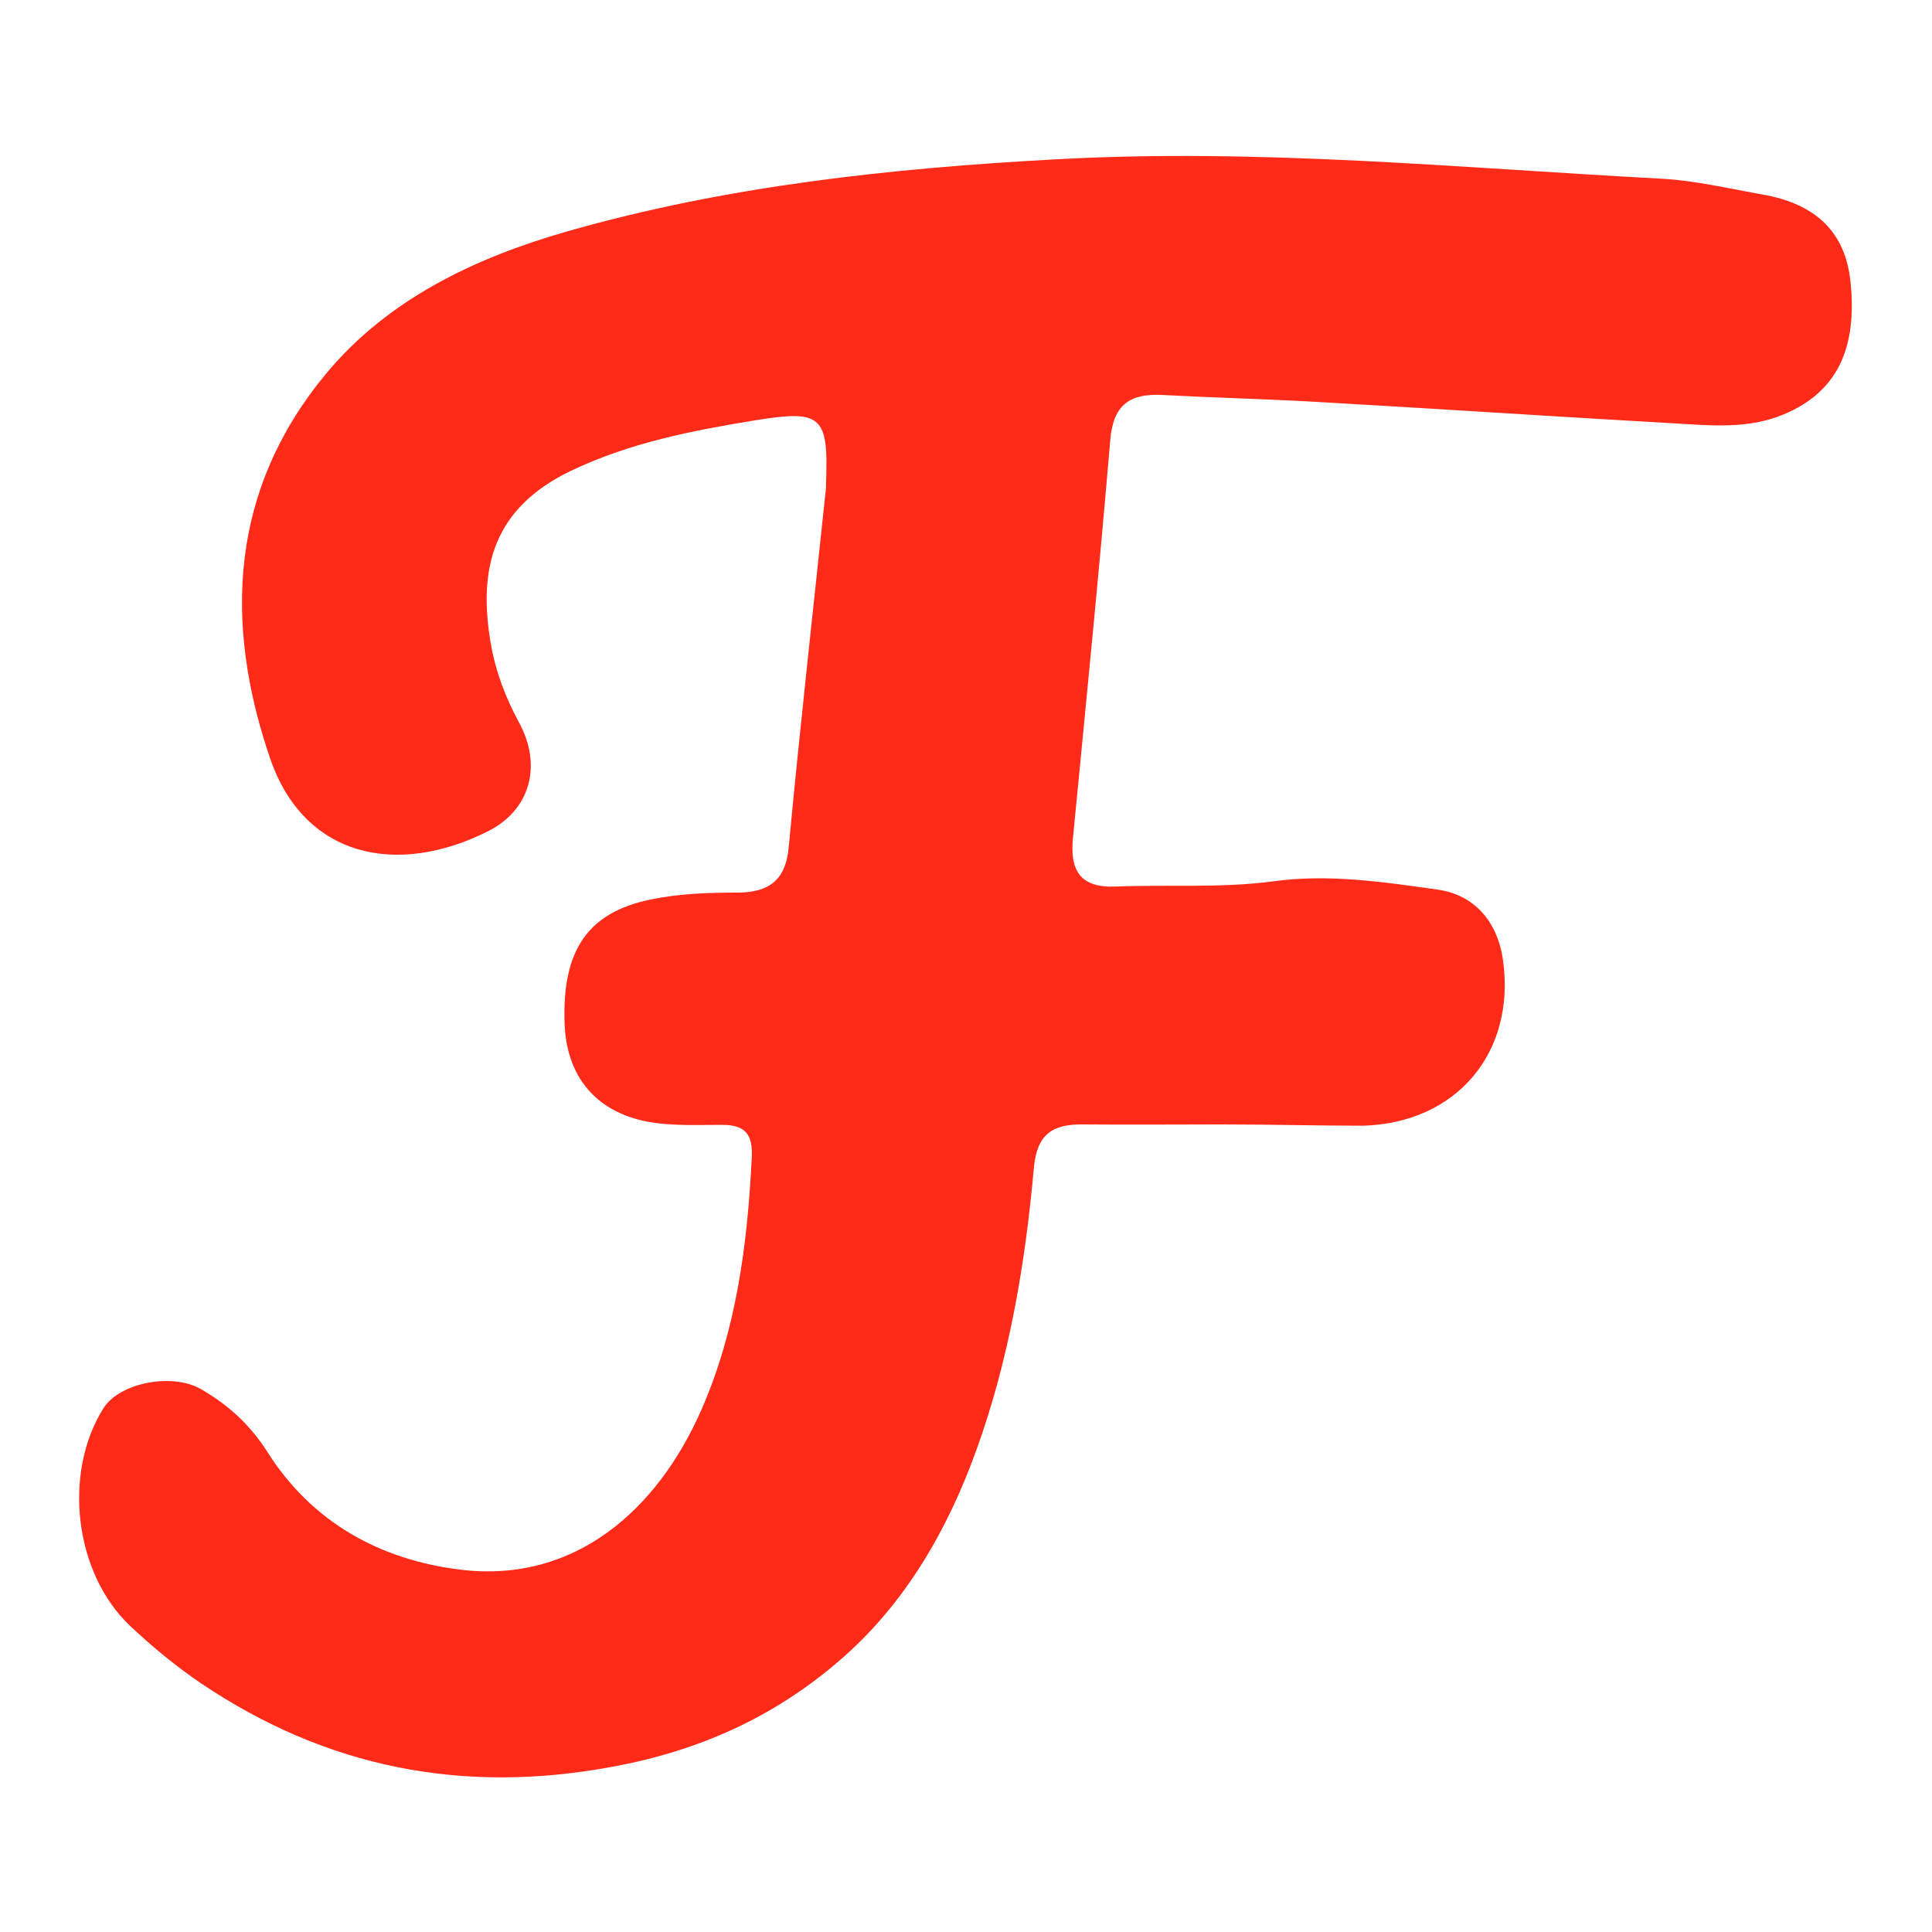
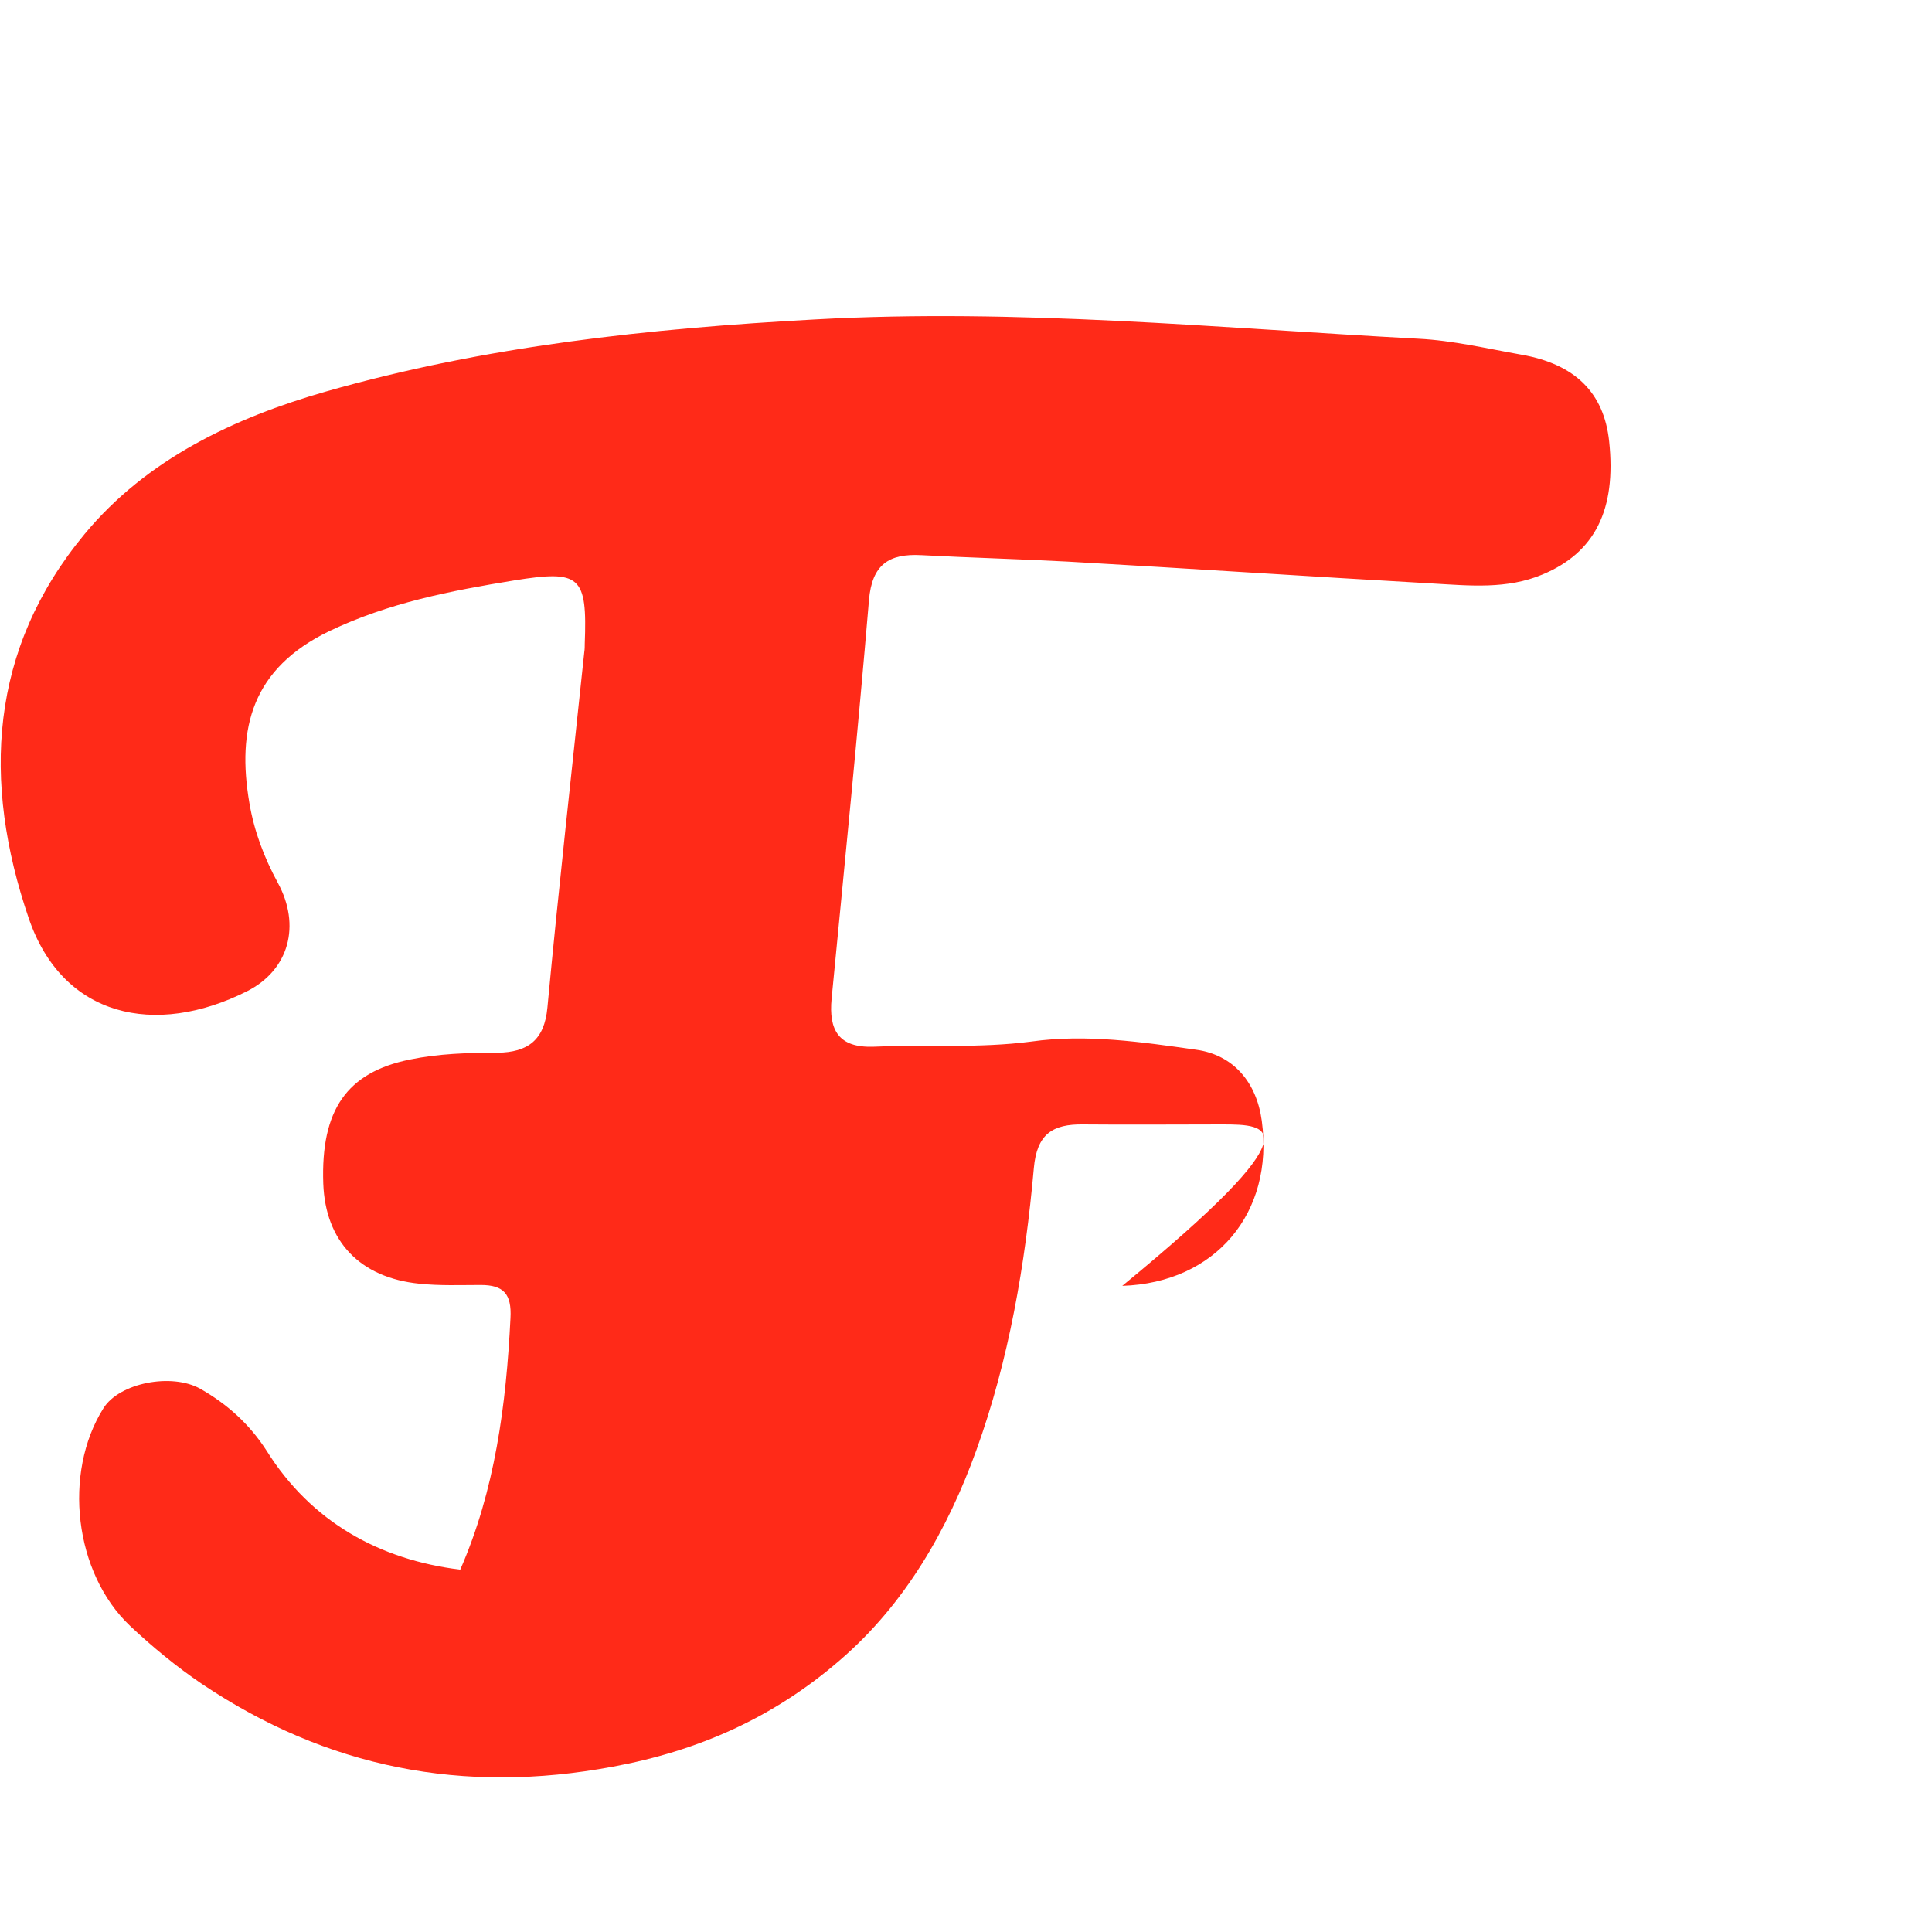
<svg xmlns="http://www.w3.org/2000/svg" id="Layer_1" x="0px" y="0px" viewBox="0 0 450 450" style="enable-background:new 0 0 450 450;" xml:space="preserve">
  <style type="text/css">	.st0{fill:#FF2A18;}</style>
-   <path class="st0" d="M284.6,261.9c-10.8,0-21.5,0.1-32.3,0c-7.1-0.1-10.8,2.2-11.5,10.2c-2,22.4-5.8,44.7-13.4,65.7 c-6.6,18.3-16.5,35.8-31.9,49c-15.3,13.2-32.7,21-52.8,24.7c-34.8,6.5-66.5,0.3-95.7-19.3c-5.9-4-11.5-8.6-16.7-13.5 c-13-12.3-15.7-35.6-6.2-50.7c3.7-5.9,15.9-8.3,22.6-4.5c6.3,3.6,11.4,8.2,15.4,14.4c10.4,16.6,26.3,25.4,45.1,27.7 c26.9,3.3,46.1-14.2,56.2-37.3c8.1-18.5,10.7-38.4,11.7-58.6c0.3-5.6-1.6-7.7-6.9-7.7c-4.8,0-9.6,0.2-14.3-0.3 c-13.9-1.4-21.9-9.9-22.4-23.3c-0.6-17.2,5.5-25.9,20.1-28.9c6.8-1.4,13.6-1.6,20.5-1.6c7-0.1,10.9-2.9,11.6-10.5 c2.6-27.7,5.7-55.3,8.6-82.9c0.1-0.6,0.1-1.2,0.1-1.8c0.6-15.9-1-17.3-16.5-14.8c-14.7,2.4-29.2,5.2-43,11.8 c-18,8.7-21.6,22.6-18.6,40.1c1.1,6.5,3.4,12.6,6.6,18.5c5.4,9.9,2.7,20.3-7.2,25.3c-21.3,10.7-42.9,6.1-50.8-17 c-10.9-31.9-9.2-62.7,13-89.5c14.5-17.5,34.9-27.1,56.2-33.2c37.1-10.6,75.3-14.7,114-16.8c47.1-2.6,93.7,2,140.5,4.5 c8,0.4,16,2.3,23.9,3.7c12.6,2.2,19.3,8.9,20.5,20.2c1.7,15.9-3.3,25.9-15.5,31c-8.3,3.5-17,2.6-25.7,2.1c-28.3-1.6-56.6-3.5-85-5.1 c-11.3-0.6-22.7-0.9-34-1.5c-7.6-0.4-11.5,2.2-12.2,10.5c-2.6,30.9-5.7,61.8-8.7,92.8c-0.7,7.3,1.6,11.5,9.8,11.2 c12.2-0.5,24.5,0.4,36.7-1.2c12.8-1.8,25.7,0.1,38.4,1.9c8.7,1.2,14.1,7.6,15.3,16.6c2.9,21.4-10.8,37.7-32.5,38.4 C306.8,262.2,295.7,261.9,284.6,261.9C284.6,261.9,284.6,261.9,284.6,261.9z" />
+   <path class="st0" d="M284.6,261.9c-10.8,0-21.5,0.1-32.3,0c-7.1-0.1-10.8,2.2-11.5,10.2c-2,22.4-5.8,44.7-13.4,65.7 c-6.6,18.3-16.5,35.8-31.9,49c-15.3,13.2-32.7,21-52.8,24.7c-34.8,6.5-66.5,0.3-95.7-19.3c-5.9-4-11.5-8.6-16.7-13.5 c-13-12.3-15.7-35.6-6.2-50.7c3.7-5.9,15.9-8.3,22.6-4.5c6.3,3.6,11.4,8.2,15.4,14.4c10.4,16.6,26.3,25.4,45.1,27.7 c8.1-18.5,10.7-38.4,11.7-58.6c0.3-5.6-1.6-7.7-6.9-7.7c-4.8,0-9.6,0.2-14.3-0.3 c-13.9-1.4-21.9-9.9-22.4-23.3c-0.6-17.2,5.5-25.9,20.1-28.9c6.8-1.4,13.6-1.6,20.5-1.6c7-0.1,10.9-2.9,11.6-10.5 c2.6-27.7,5.7-55.3,8.6-82.9c0.1-0.6,0.1-1.2,0.1-1.8c0.6-15.9-1-17.3-16.5-14.8c-14.7,2.4-29.2,5.2-43,11.8 c-18,8.7-21.6,22.6-18.6,40.1c1.1,6.5,3.4,12.6,6.6,18.5c5.4,9.9,2.7,20.3-7.2,25.3c-21.3,10.7-42.9,6.1-50.8-17 c-10.9-31.9-9.2-62.7,13-89.5c14.5-17.5,34.9-27.1,56.2-33.2c37.1-10.6,75.3-14.7,114-16.8c47.1-2.6,93.7,2,140.5,4.5 c8,0.4,16,2.3,23.9,3.7c12.6,2.2,19.3,8.9,20.5,20.2c1.7,15.9-3.3,25.9-15.5,31c-8.3,3.5-17,2.6-25.7,2.1c-28.3-1.6-56.6-3.5-85-5.1 c-11.3-0.6-22.7-0.9-34-1.5c-7.6-0.4-11.5,2.2-12.2,10.5c-2.6,30.9-5.7,61.8-8.7,92.8c-0.7,7.3,1.6,11.5,9.8,11.2 c12.2-0.5,24.5,0.4,36.7-1.2c12.8-1.8,25.7,0.1,38.4,1.9c8.7,1.2,14.1,7.6,15.3,16.6c2.9,21.4-10.8,37.7-32.5,38.4 C306.8,262.2,295.7,261.9,284.6,261.9C284.6,261.9,284.6,261.9,284.6,261.9z" />
</svg>